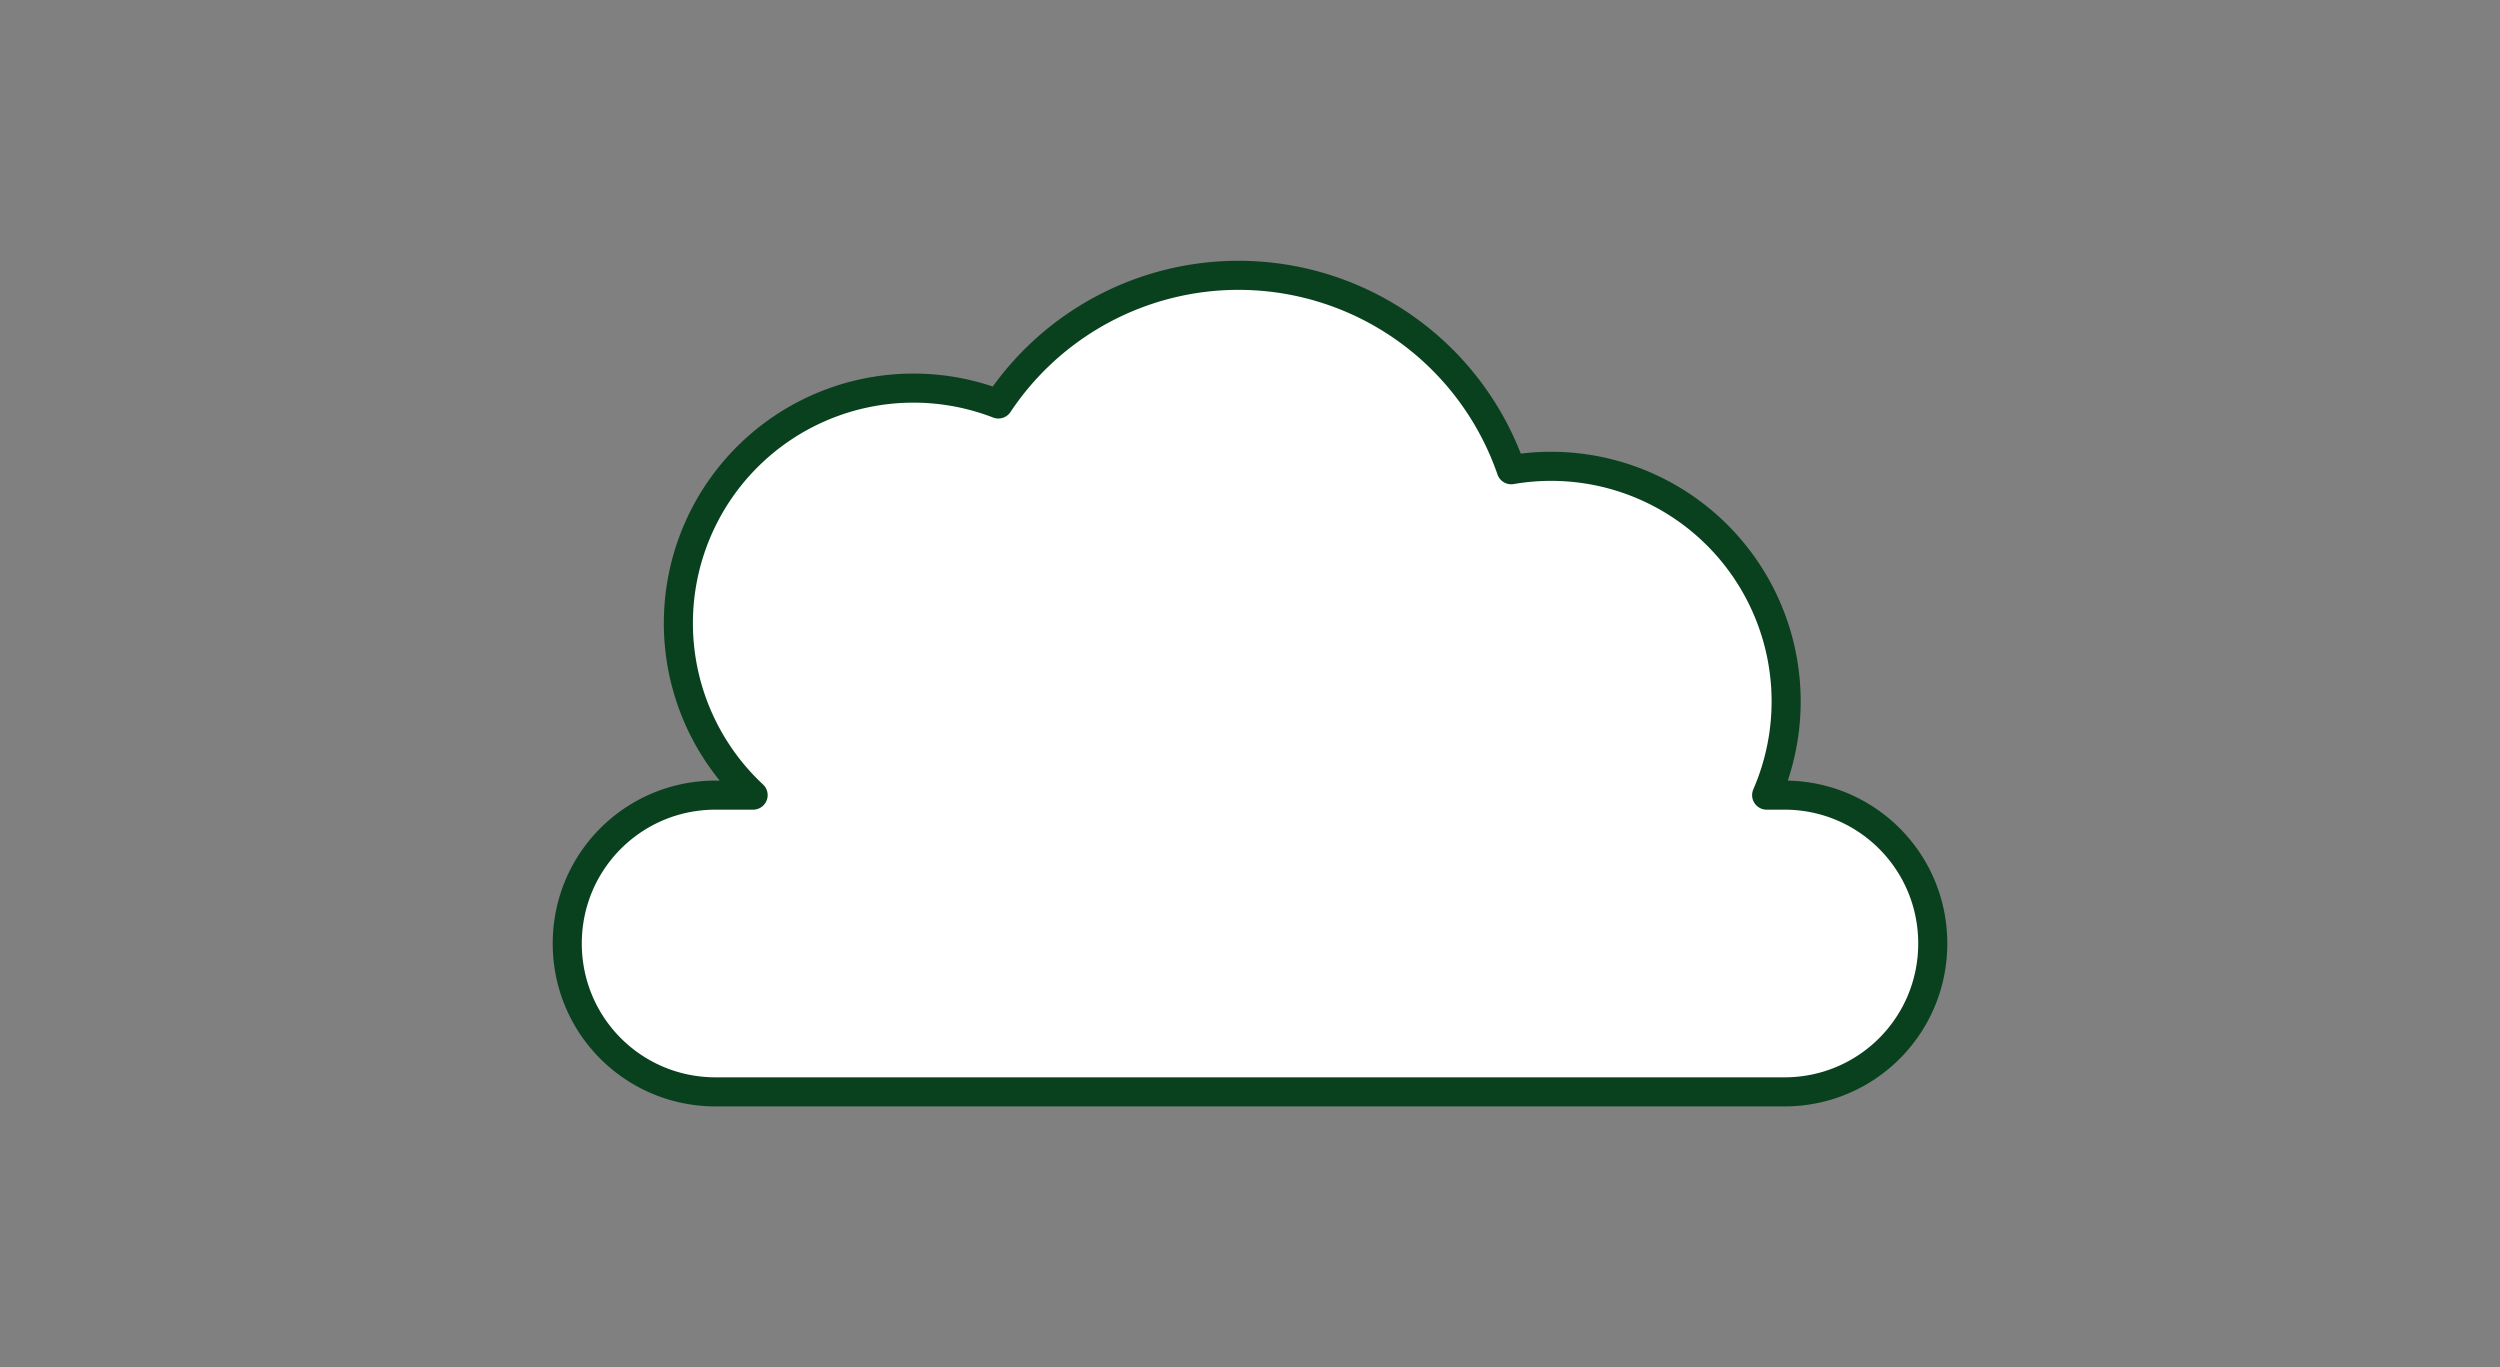
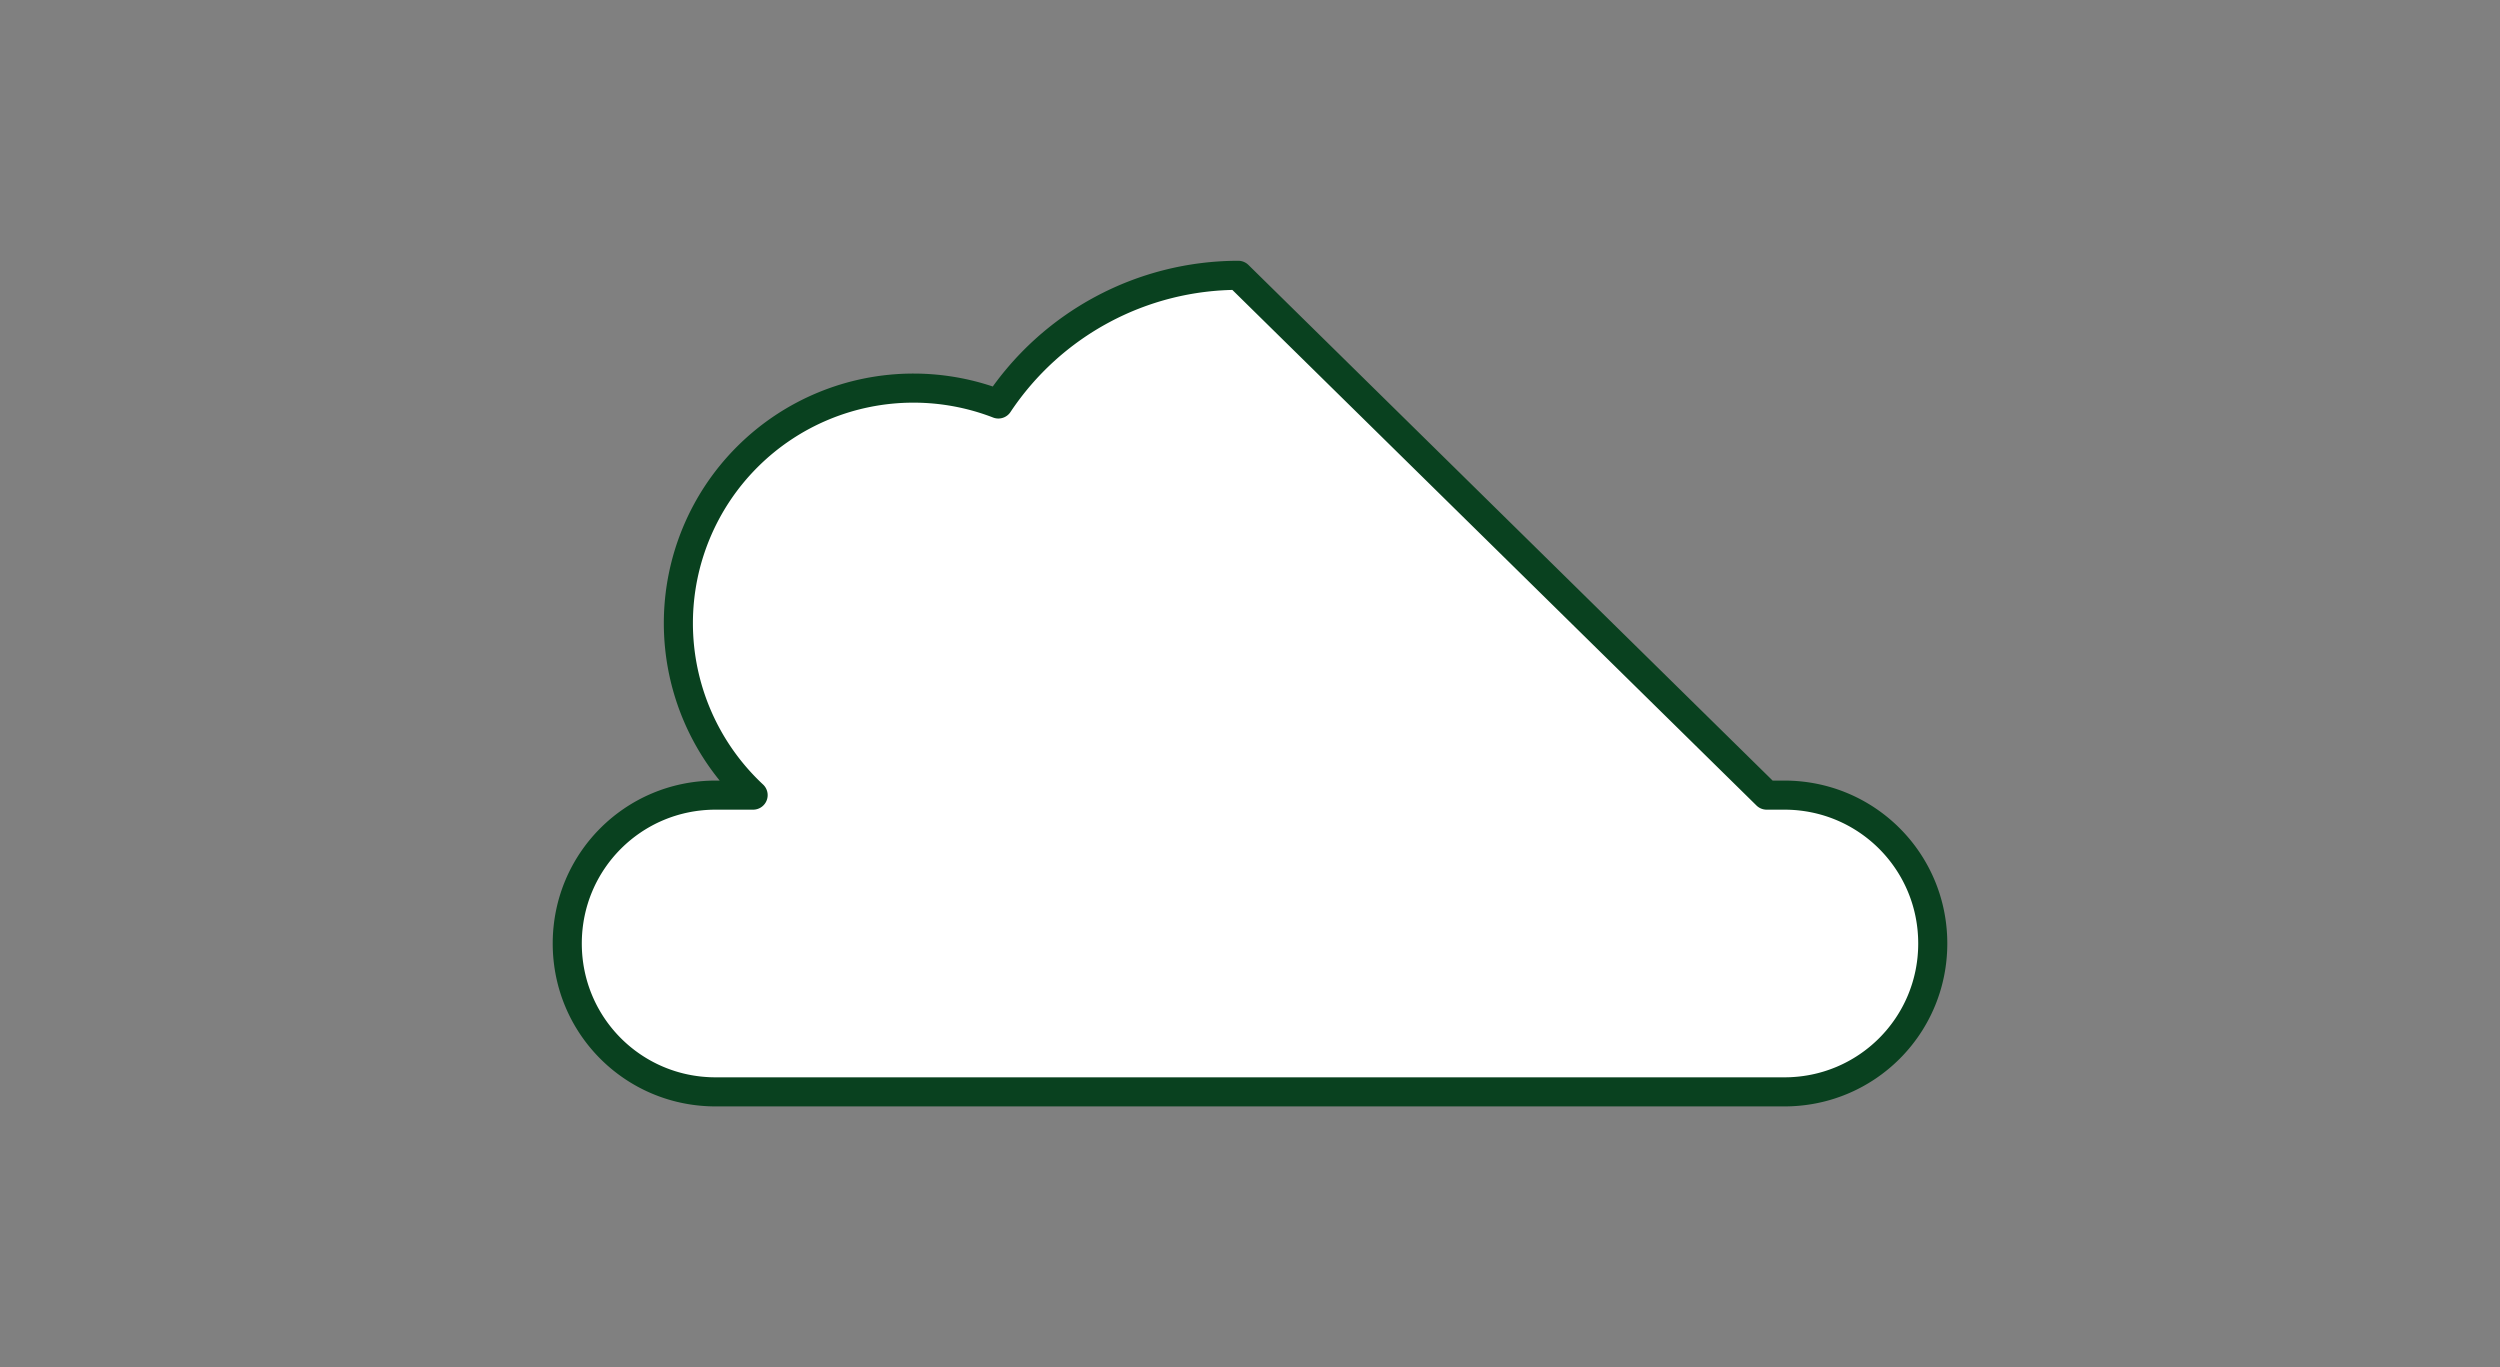
<svg xmlns="http://www.w3.org/2000/svg" width="1024" height="560" viewBox="0 0 270.933 148.167" version="1.1" id="svg8">
  <rect x="0" y="0" width="270.933" height="148.167" fill="#808080" stroke="none" />
  <defs id="defs2" />
  <g id="layer1">
-     <path id="rect1411" style="fill:#ffffff;fill-opacity:1;stroke:#09411f;stroke-width:3.152;stroke-linecap:round;stroke-linejoin:round;stroke-dasharray:none;stroke-opacity:1;stop-color:#000000" d="m 134.193,29.837 a 31.264,31.264 0 0 0 -25.997,13.943 25.478,25.478 0 0 0 -9.201,-1.719 25.478,25.478 0 0 0 -25.478,25.478 25.478,25.478 0 0 0 8.1,18.631 h -4.062 c -8.908,0 -16.08,7.172 -16.08,16.08 0,8.908 7.172,16.08 16.08,16.08 H 193.378 c 8.908,0 16.081,-7.172 16.081,-16.08 0,-8.908 -7.172,-16.08 -16.081,-16.08 h -1.92 a 25.478,25.478 0 0 0 2.112,-10.155 25.478,25.478 0 0 0 -25.478,-25.478 25.478,25.478 0 0 0 -4.315,0.369 31.264,31.264 0 0 0 -29.554,-21.068 31.264,31.264 0 0 0 -0.029,0 z" />
+     <path id="rect1411" style="fill:#ffffff;fill-opacity:1;stroke:#09411f;stroke-width:3.152;stroke-linecap:round;stroke-linejoin:round;stroke-dasharray:none;stroke-opacity:1;stop-color:#000000" d="m 134.193,29.837 a 31.264,31.264 0 0 0 -25.997,13.943 25.478,25.478 0 0 0 -9.201,-1.719 25.478,25.478 0 0 0 -25.478,25.478 25.478,25.478 0 0 0 8.1,18.631 h -4.062 c -8.908,0 -16.08,7.172 -16.08,16.08 0,8.908 7.172,16.08 16.08,16.08 H 193.378 c 8.908,0 16.081,-7.172 16.081,-16.08 0,-8.908 -7.172,-16.08 -16.081,-16.08 h -1.92 z" />
  </g>
</svg>